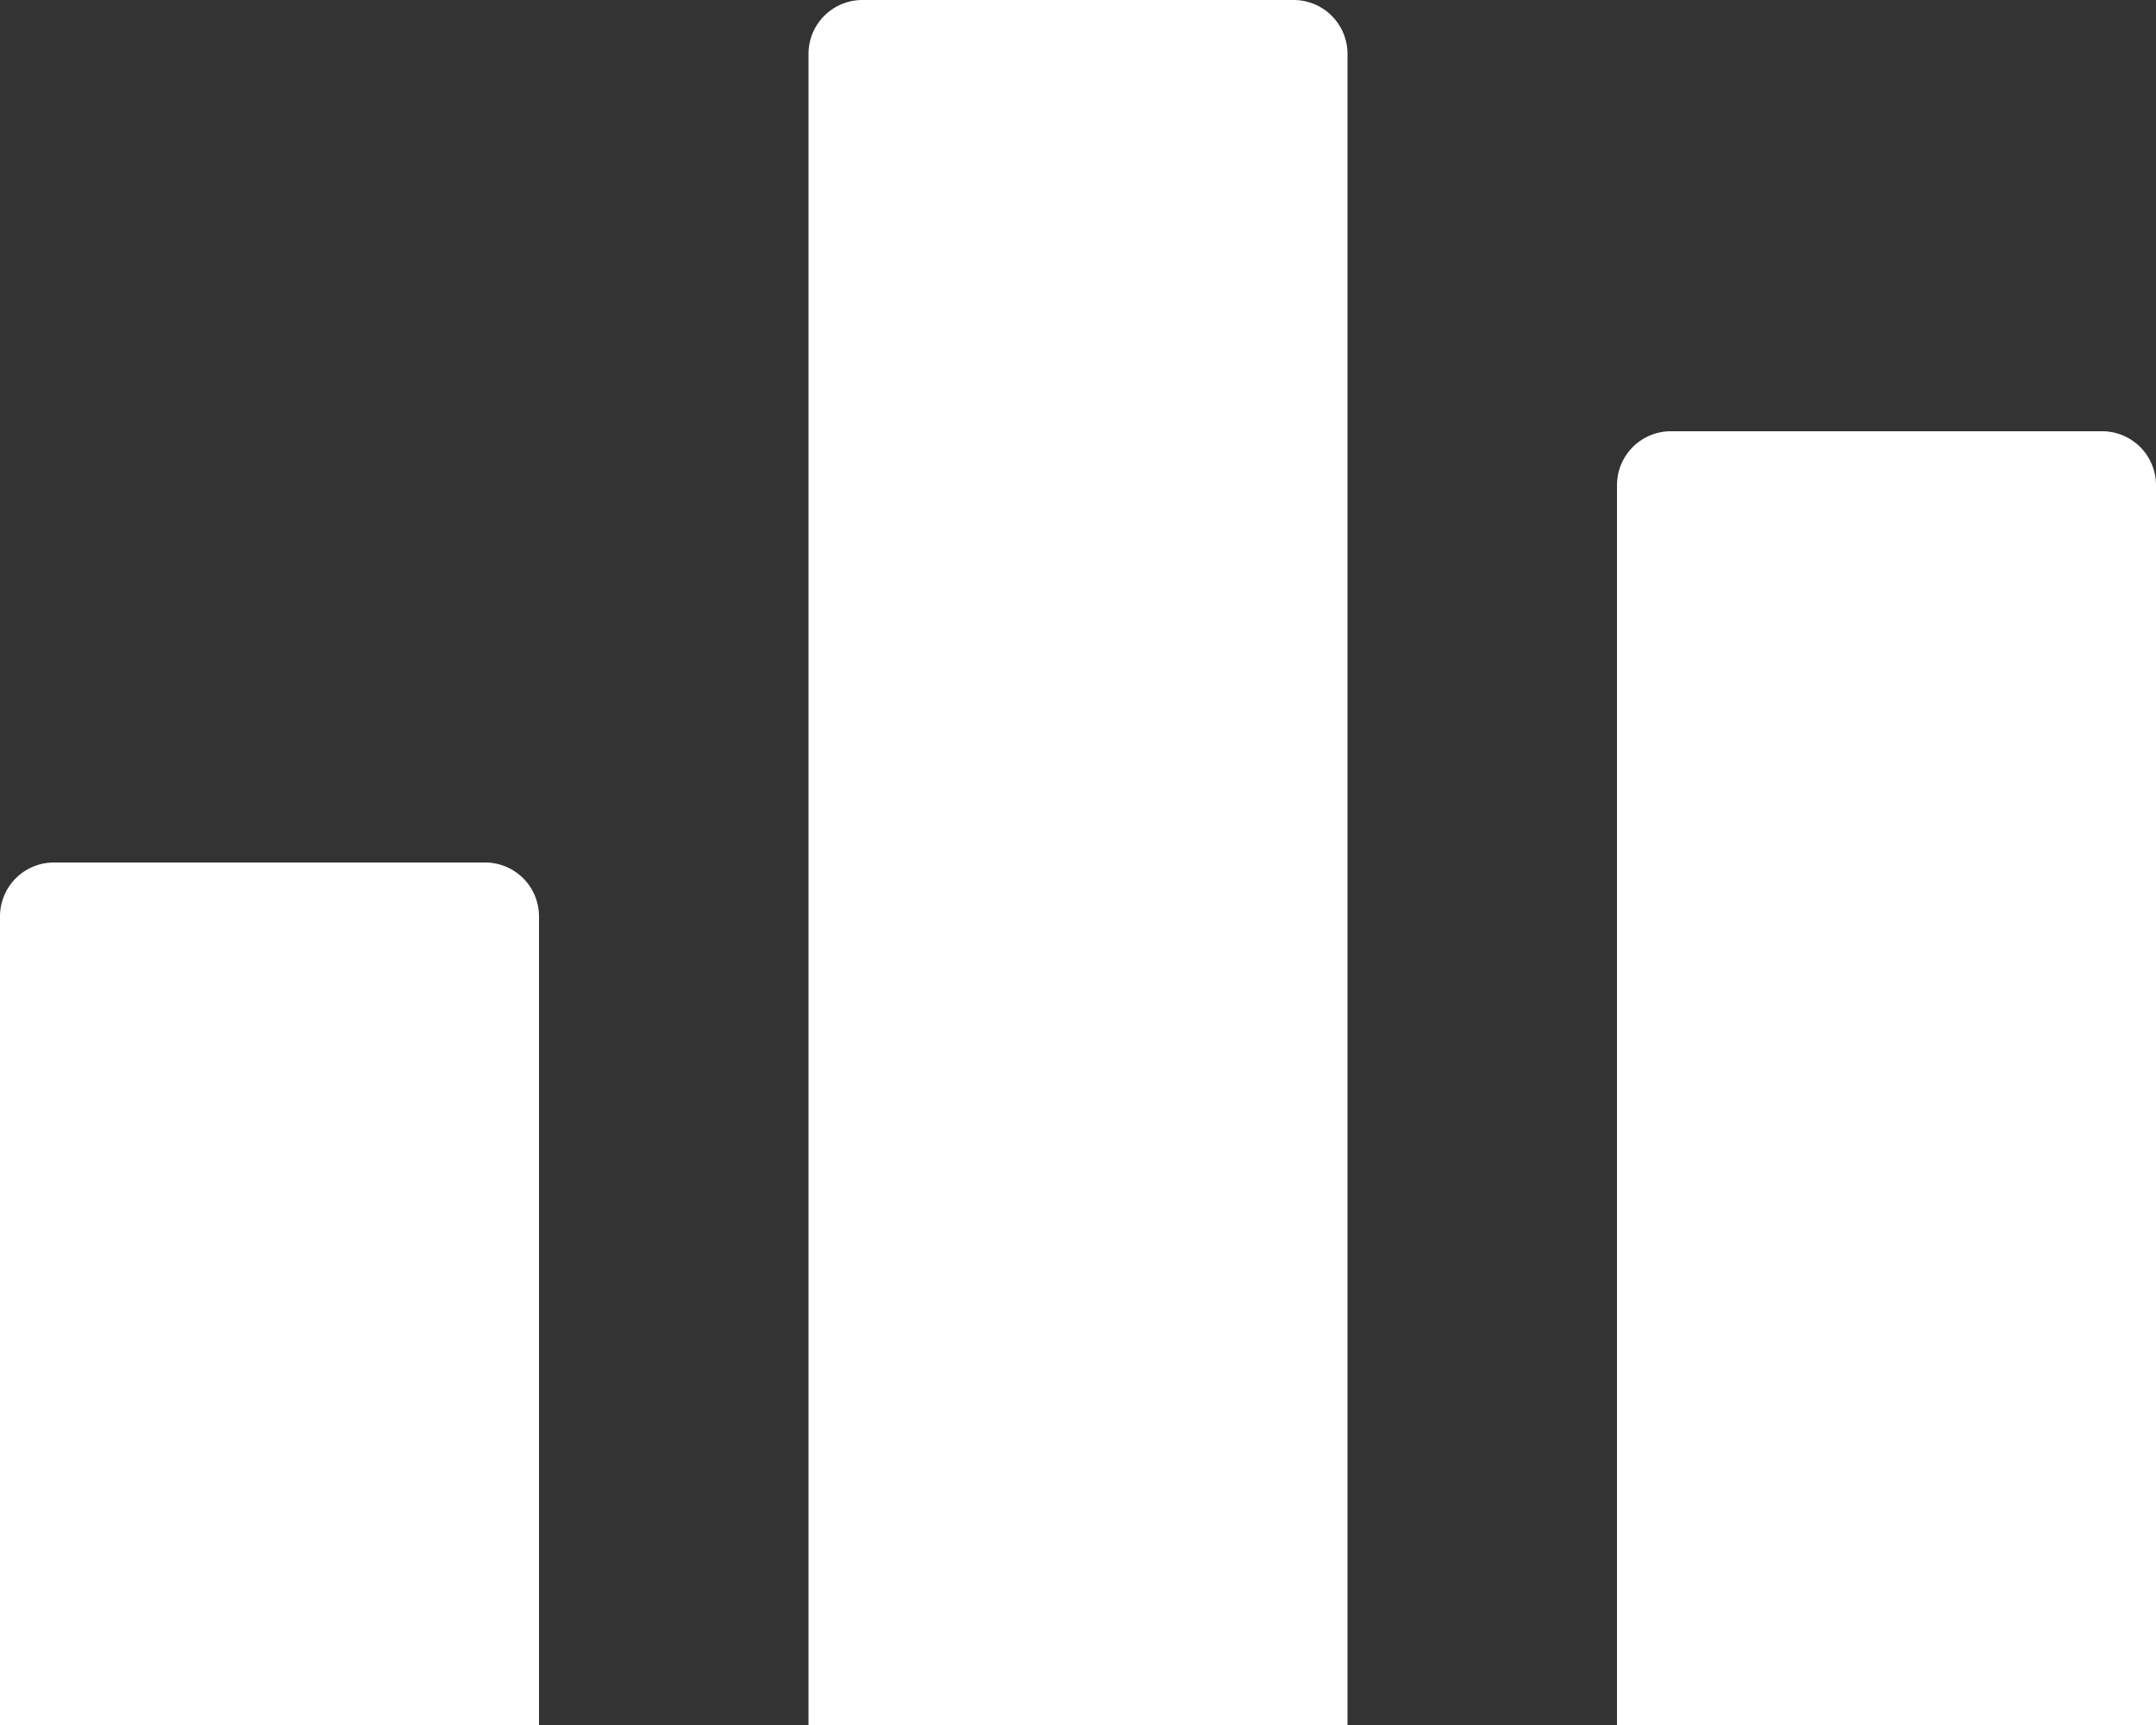
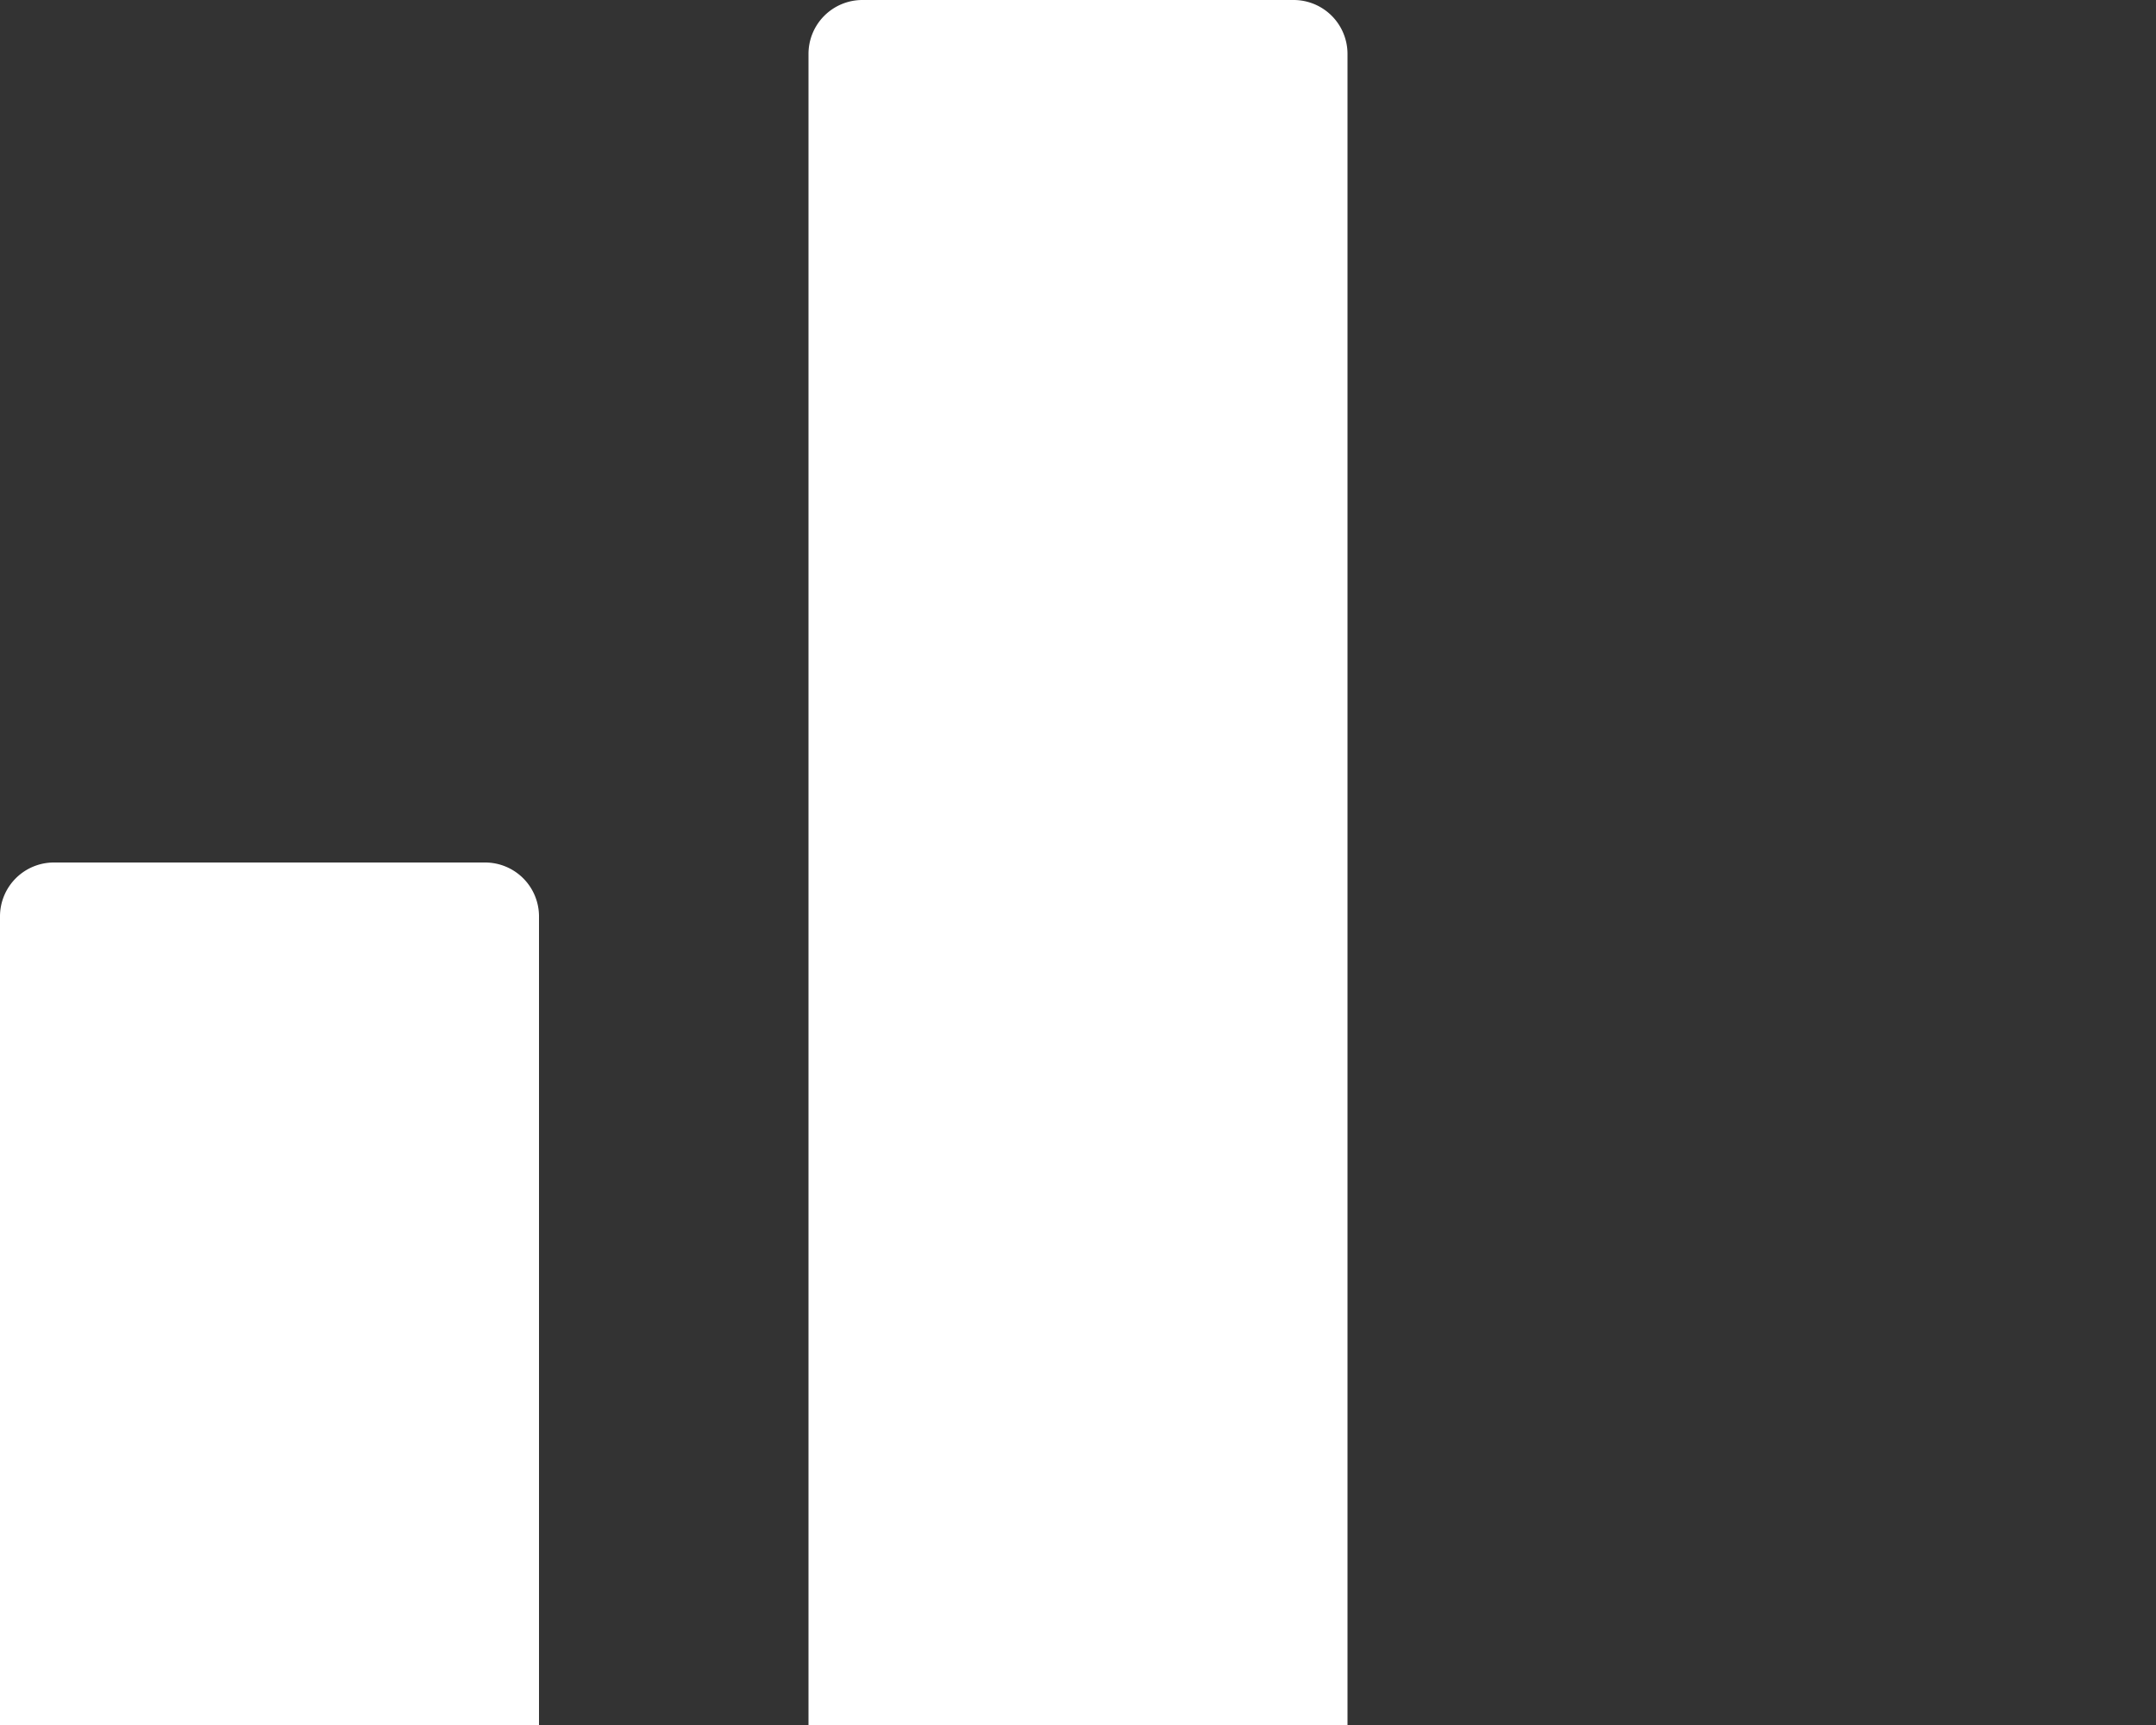
<svg xmlns="http://www.w3.org/2000/svg" fill="#000000" height="16" preserveAspectRatio="xMidYMid meet" version="1" viewBox="2.0 4.0 20.0 16.0" width="20" zoomAndPan="magnify">
  <rect x="2.0" y="4.0" width="20.0" height="16.0" fill="#333333" stroke="none" />
  <g id="change1_1">
    <path d="M7,20H2V12.5a.5.5,0,0,1,.5-.5h4a.5.5,0,0,1,.5.5Z" fill="#ffffff" />
  </g>
  <g id="change2_1">
    <path d="M14.5,4.5A.5.5,0,0,0,14,4H10a.5.5,0,0,0-.5.5V20h5Z" fill="#ffffff" />
  </g>
  <g id="change1_2">
-     <path d="M21.5,8h-4a.5.5,0,0,0-.5.5V20h5V8.5A.5.5,0,0,0,21.5,8Z" fill="#ffffff" />
-   </g>
+     </g>
</svg>